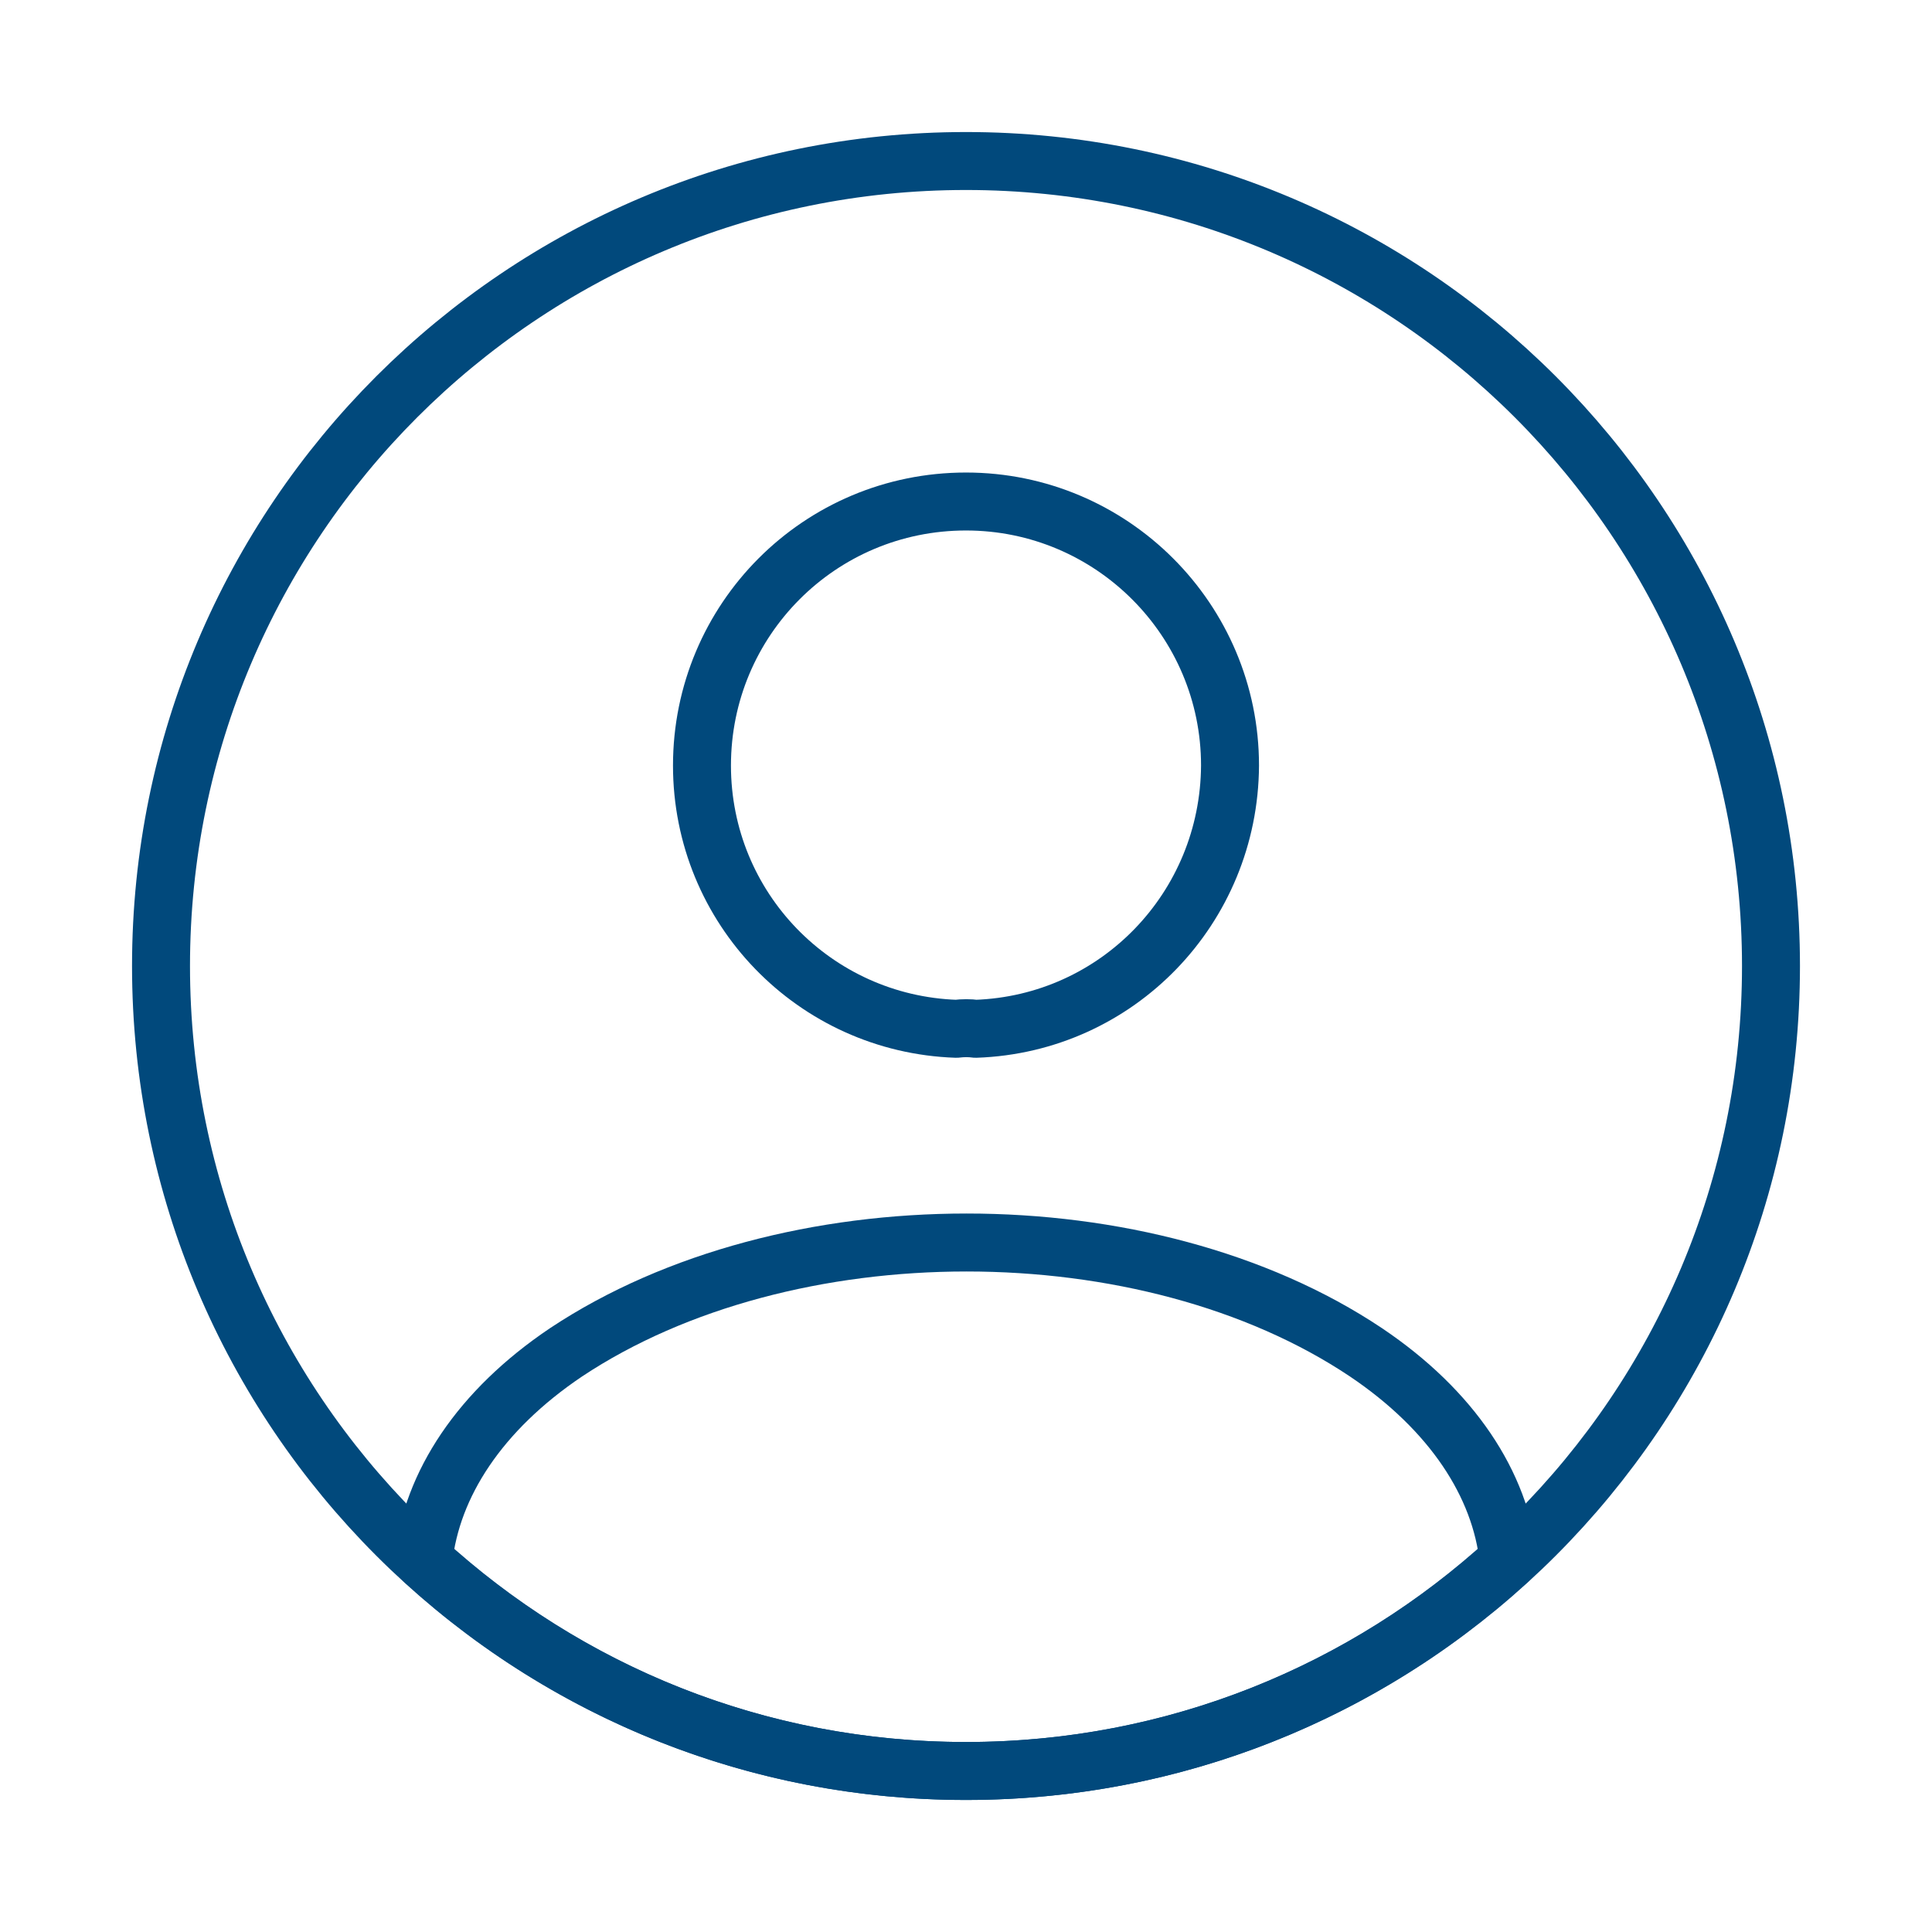
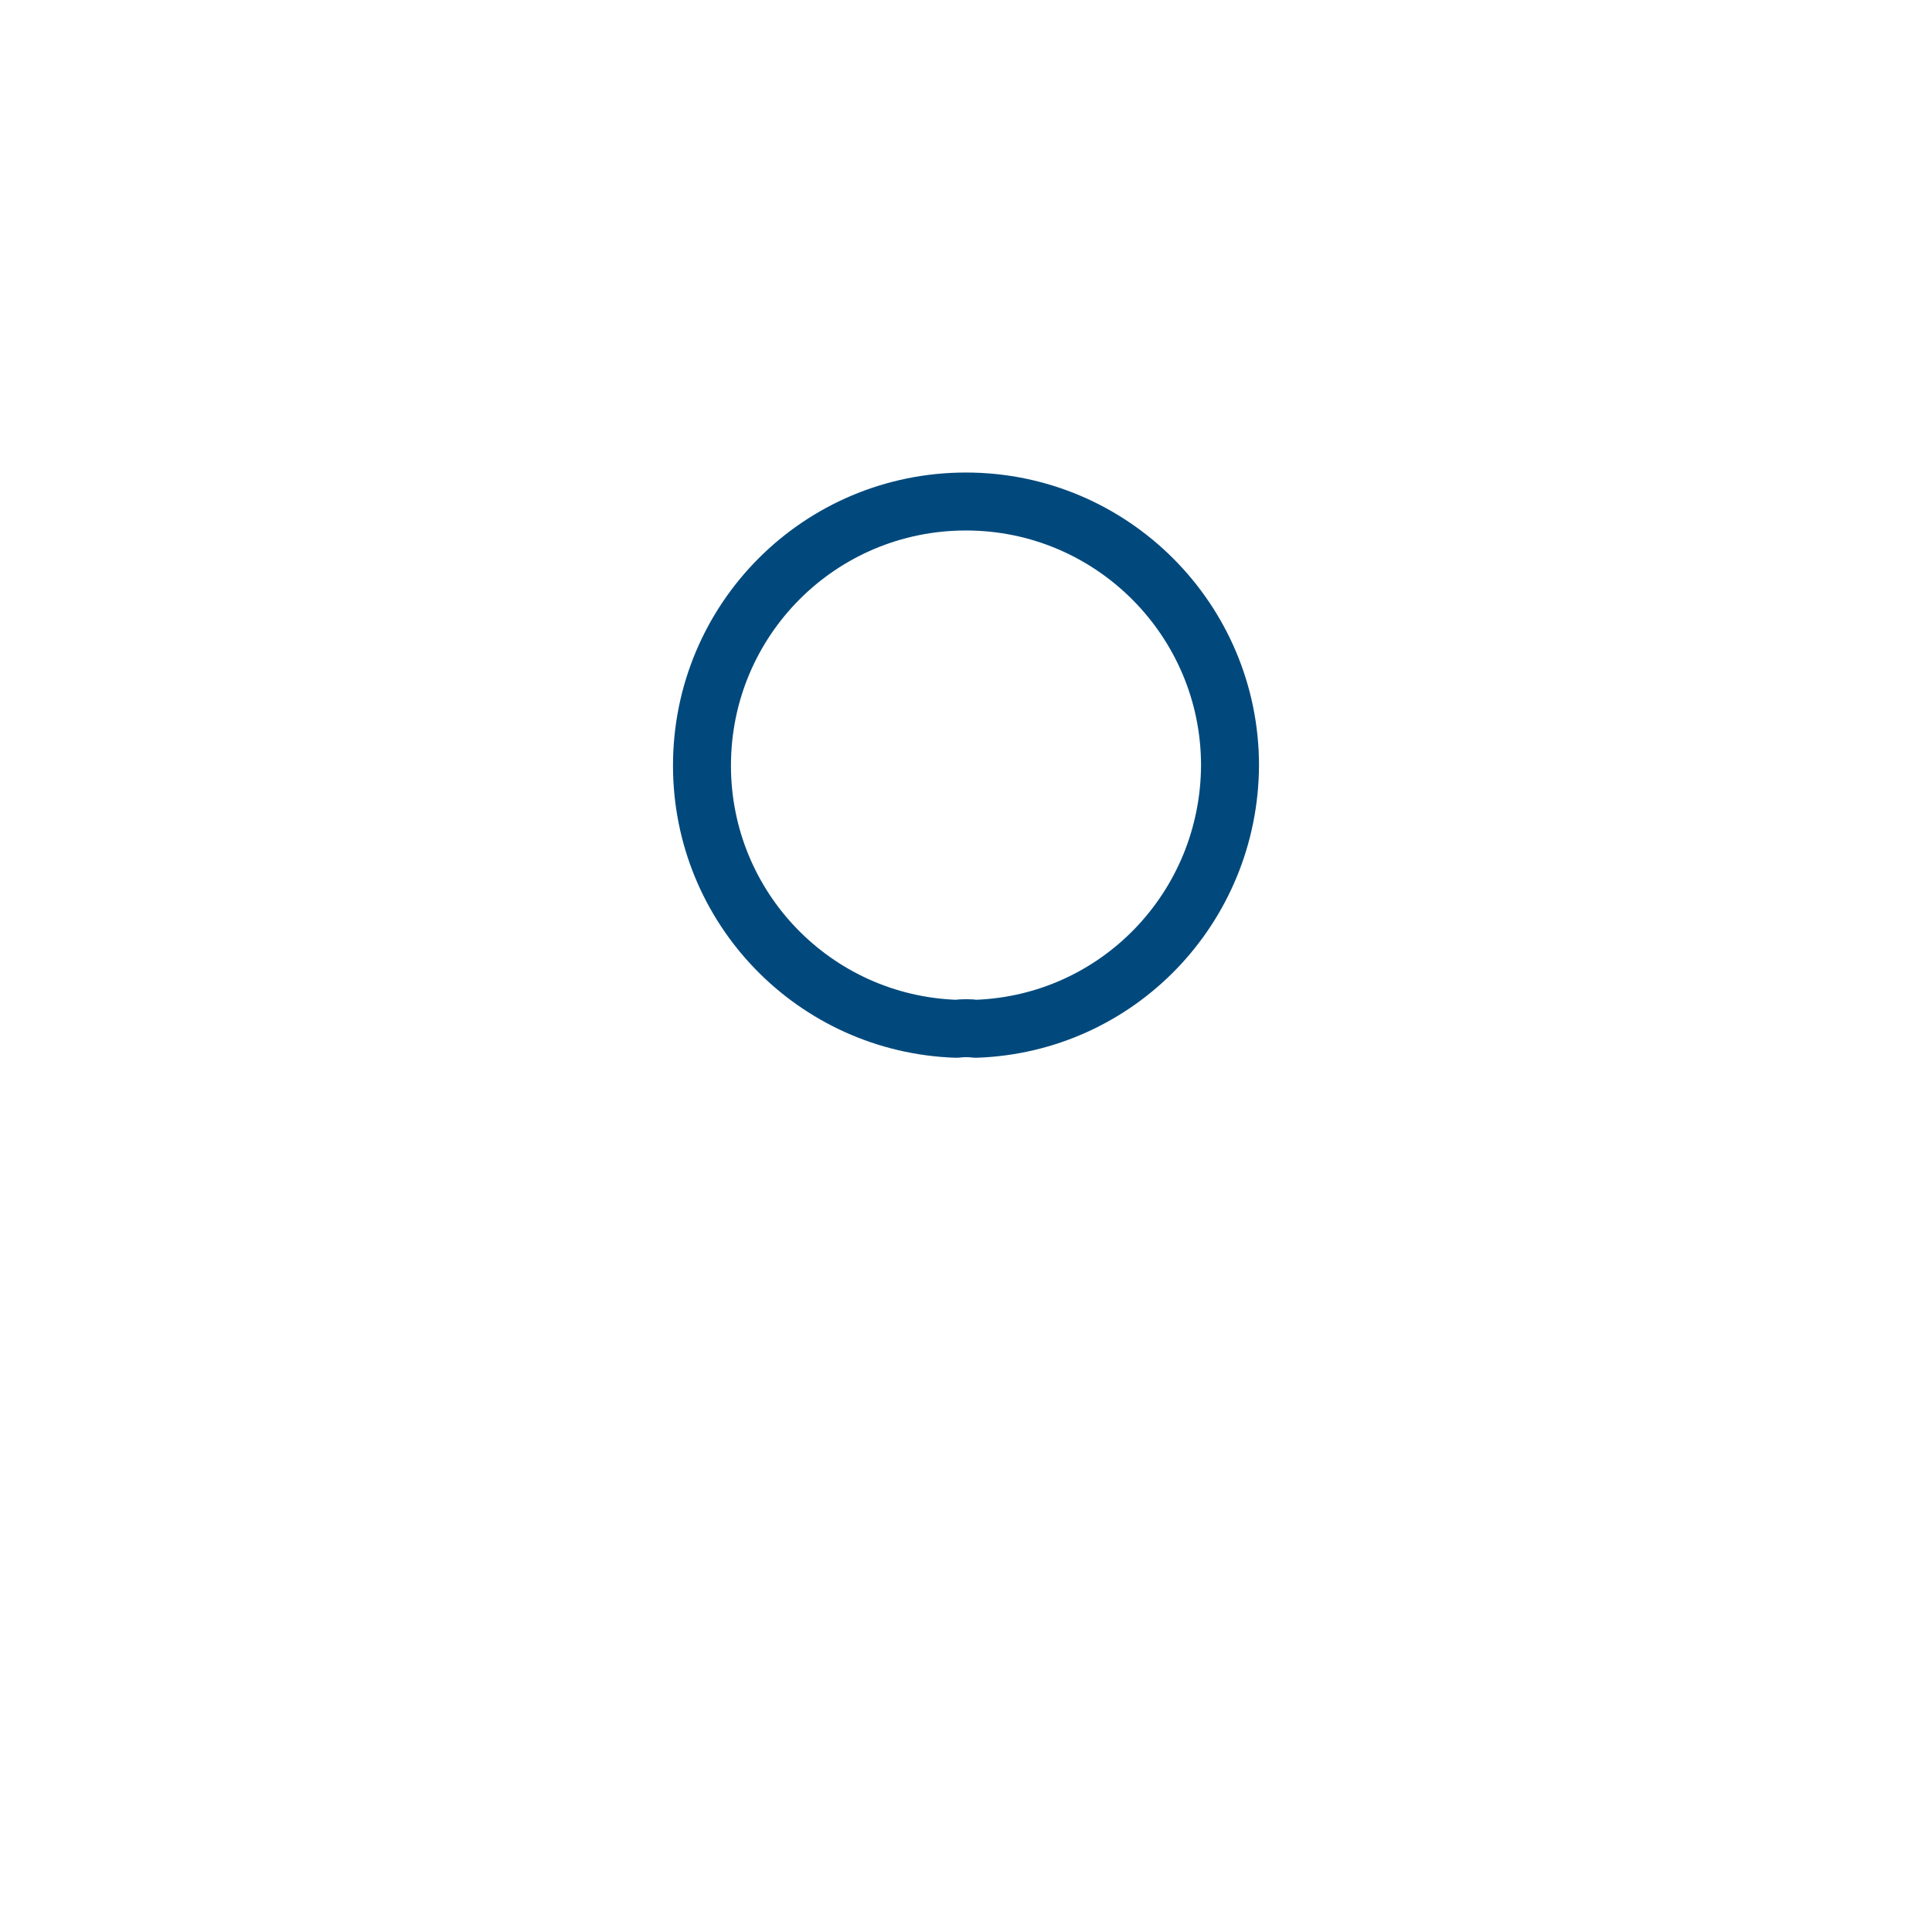
<svg xmlns="http://www.w3.org/2000/svg" width="50" height="50" viewBox="0 0 50 50" fill="none">
  <path d="M25.25 26.625C25.104 26.604 24.917 26.604 24.75 26.625C21.083 26.5 18.167 23.5 18.167 19.812C18.167 16.042 21.208 12.979 25 12.979C28.771 12.979 31.833 16.042 31.833 19.812C31.812 23.5 28.917 26.5 25.25 26.625Z" stroke="#01497C" stroke-width="1.5" stroke-linecap="round" stroke-linejoin="round" />
-   <path d="M39.042 40.375C35.333 43.771 30.417 45.833 25 45.833C19.583 45.833 14.667 43.771 10.958 40.375C11.167 38.417 12.417 36.5 14.646 35C20.354 31.208 29.688 31.208 35.354 35C37.583 36.5 38.833 38.417 39.042 40.375Z" stroke="#01497C" stroke-width="1.5" stroke-linecap="round" stroke-linejoin="round" />
-   <path d="M25 45.833C36.506 45.833 45.833 36.506 45.833 25C45.833 13.494 36.506 4.167 25 4.167C13.494 4.167 4.167 13.494 4.167 25C4.167 36.506 13.494 45.833 25 45.833Z" stroke="#01497C" stroke-width="1.5" stroke-linecap="round" stroke-linejoin="round" />
</svg>